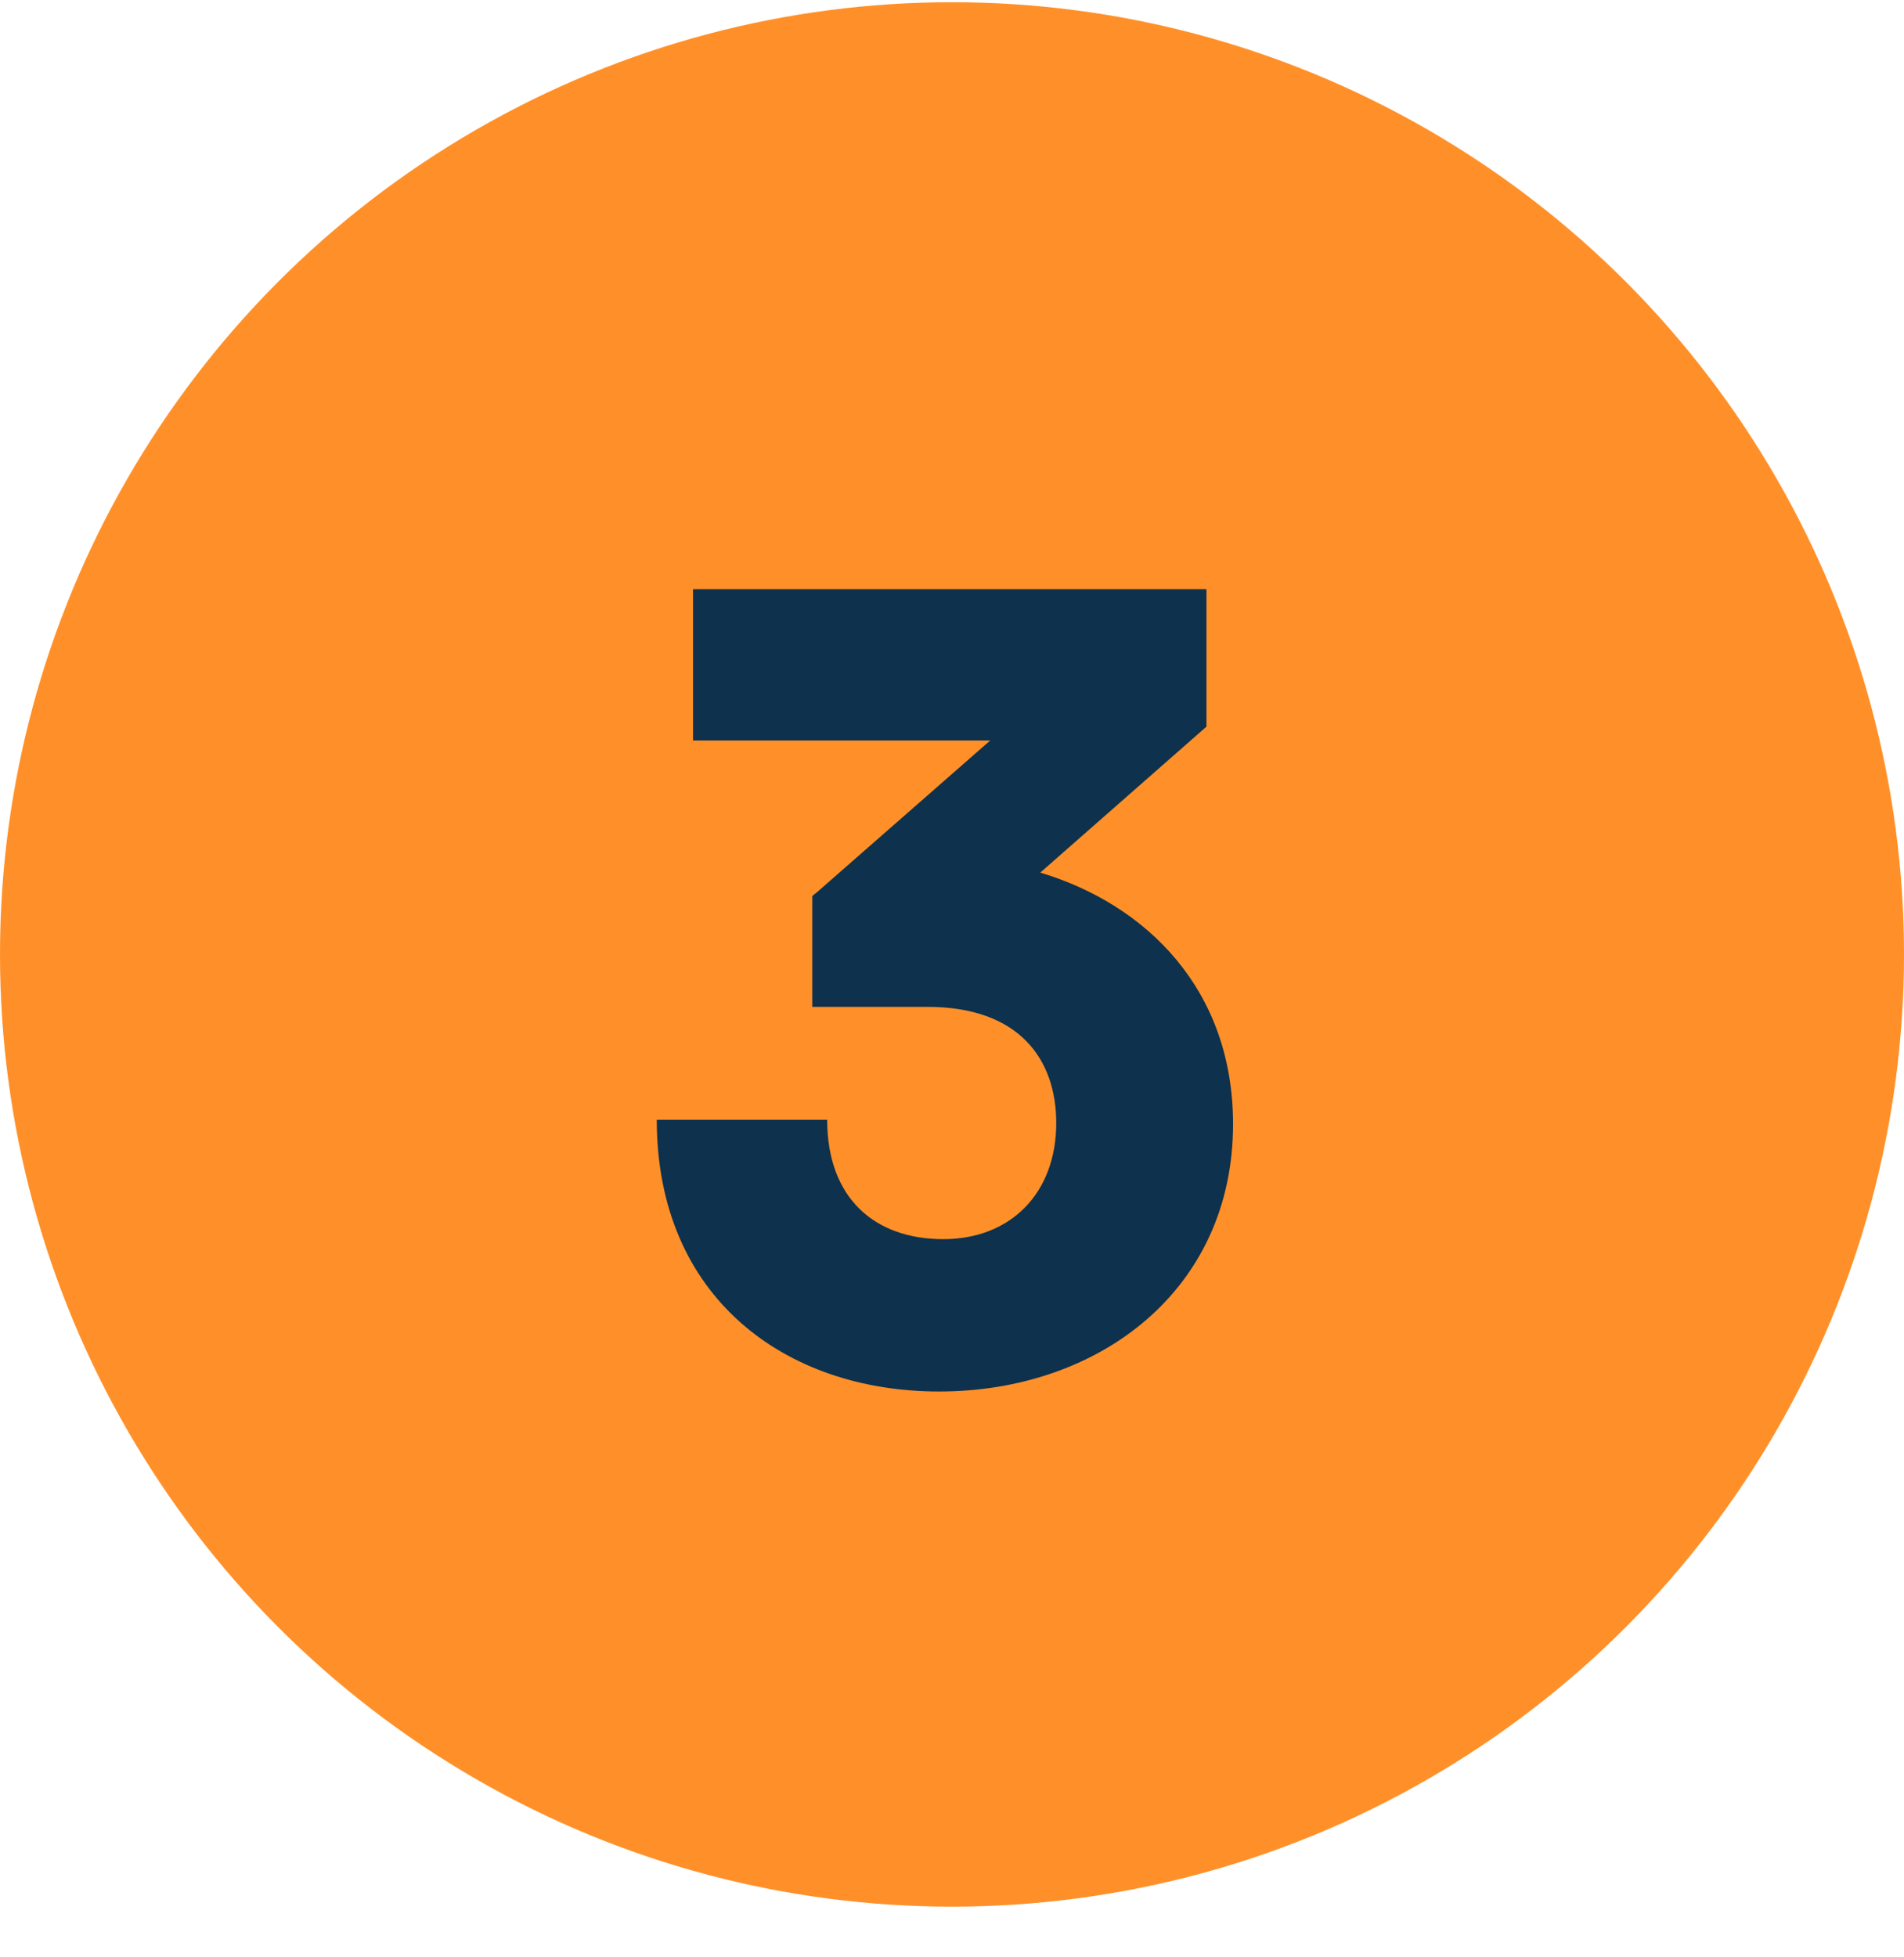
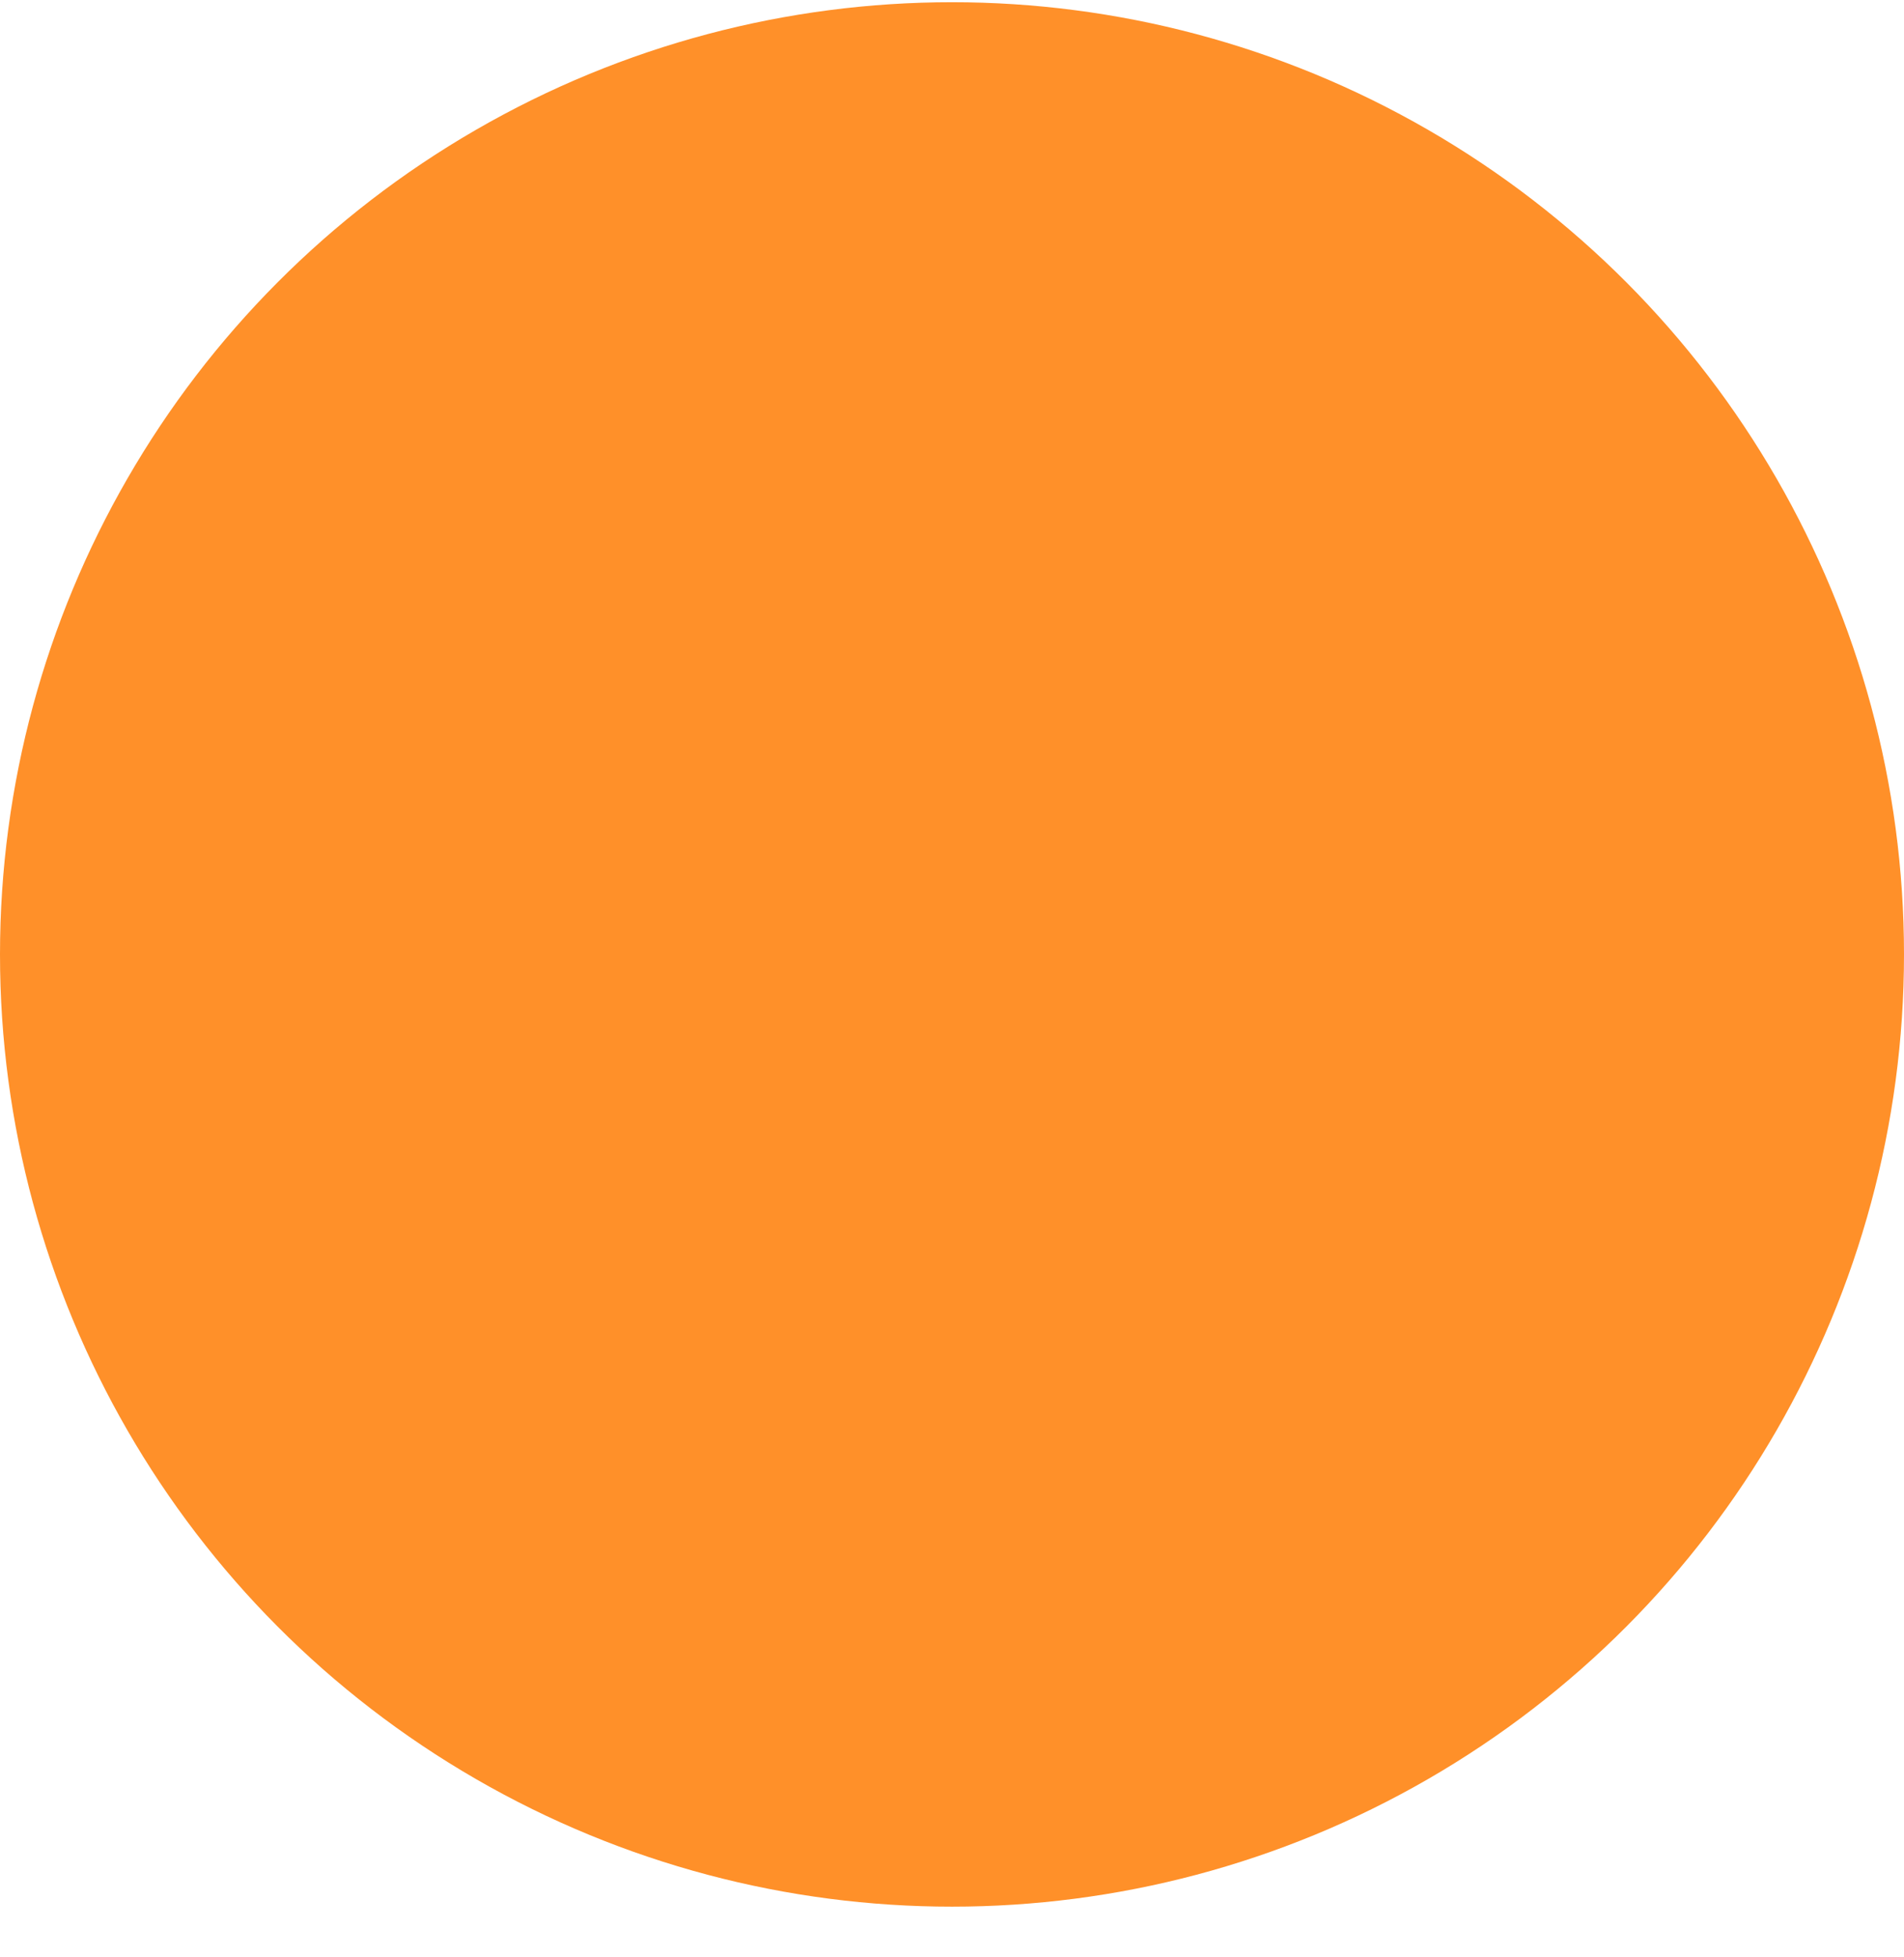
<svg xmlns="http://www.w3.org/2000/svg" width="36" height="37" viewBox="0 0 36 37" fill="none">
  <circle cx="18" cy="18.042" r="18" fill="#FF9029" />
-   <path d="M17.534 19.033C19.286 19.033 19.971 20.04 19.971 21.229C19.971 22.558 19.105 23.424 17.836 23.424C16.527 23.424 15.64 22.638 15.64 21.168H12.418C12.418 24.532 14.855 26.304 17.755 26.304C20.776 26.304 23.314 24.391 23.314 21.249C23.314 18.711 21.683 17.1 19.669 16.495L22.811 13.736V11.138H13.103V13.998H18.722L15.479 16.838C15.439 16.878 15.399 16.898 15.358 16.939V19.033H17.534Z" fill="#0E314D" />
</svg>